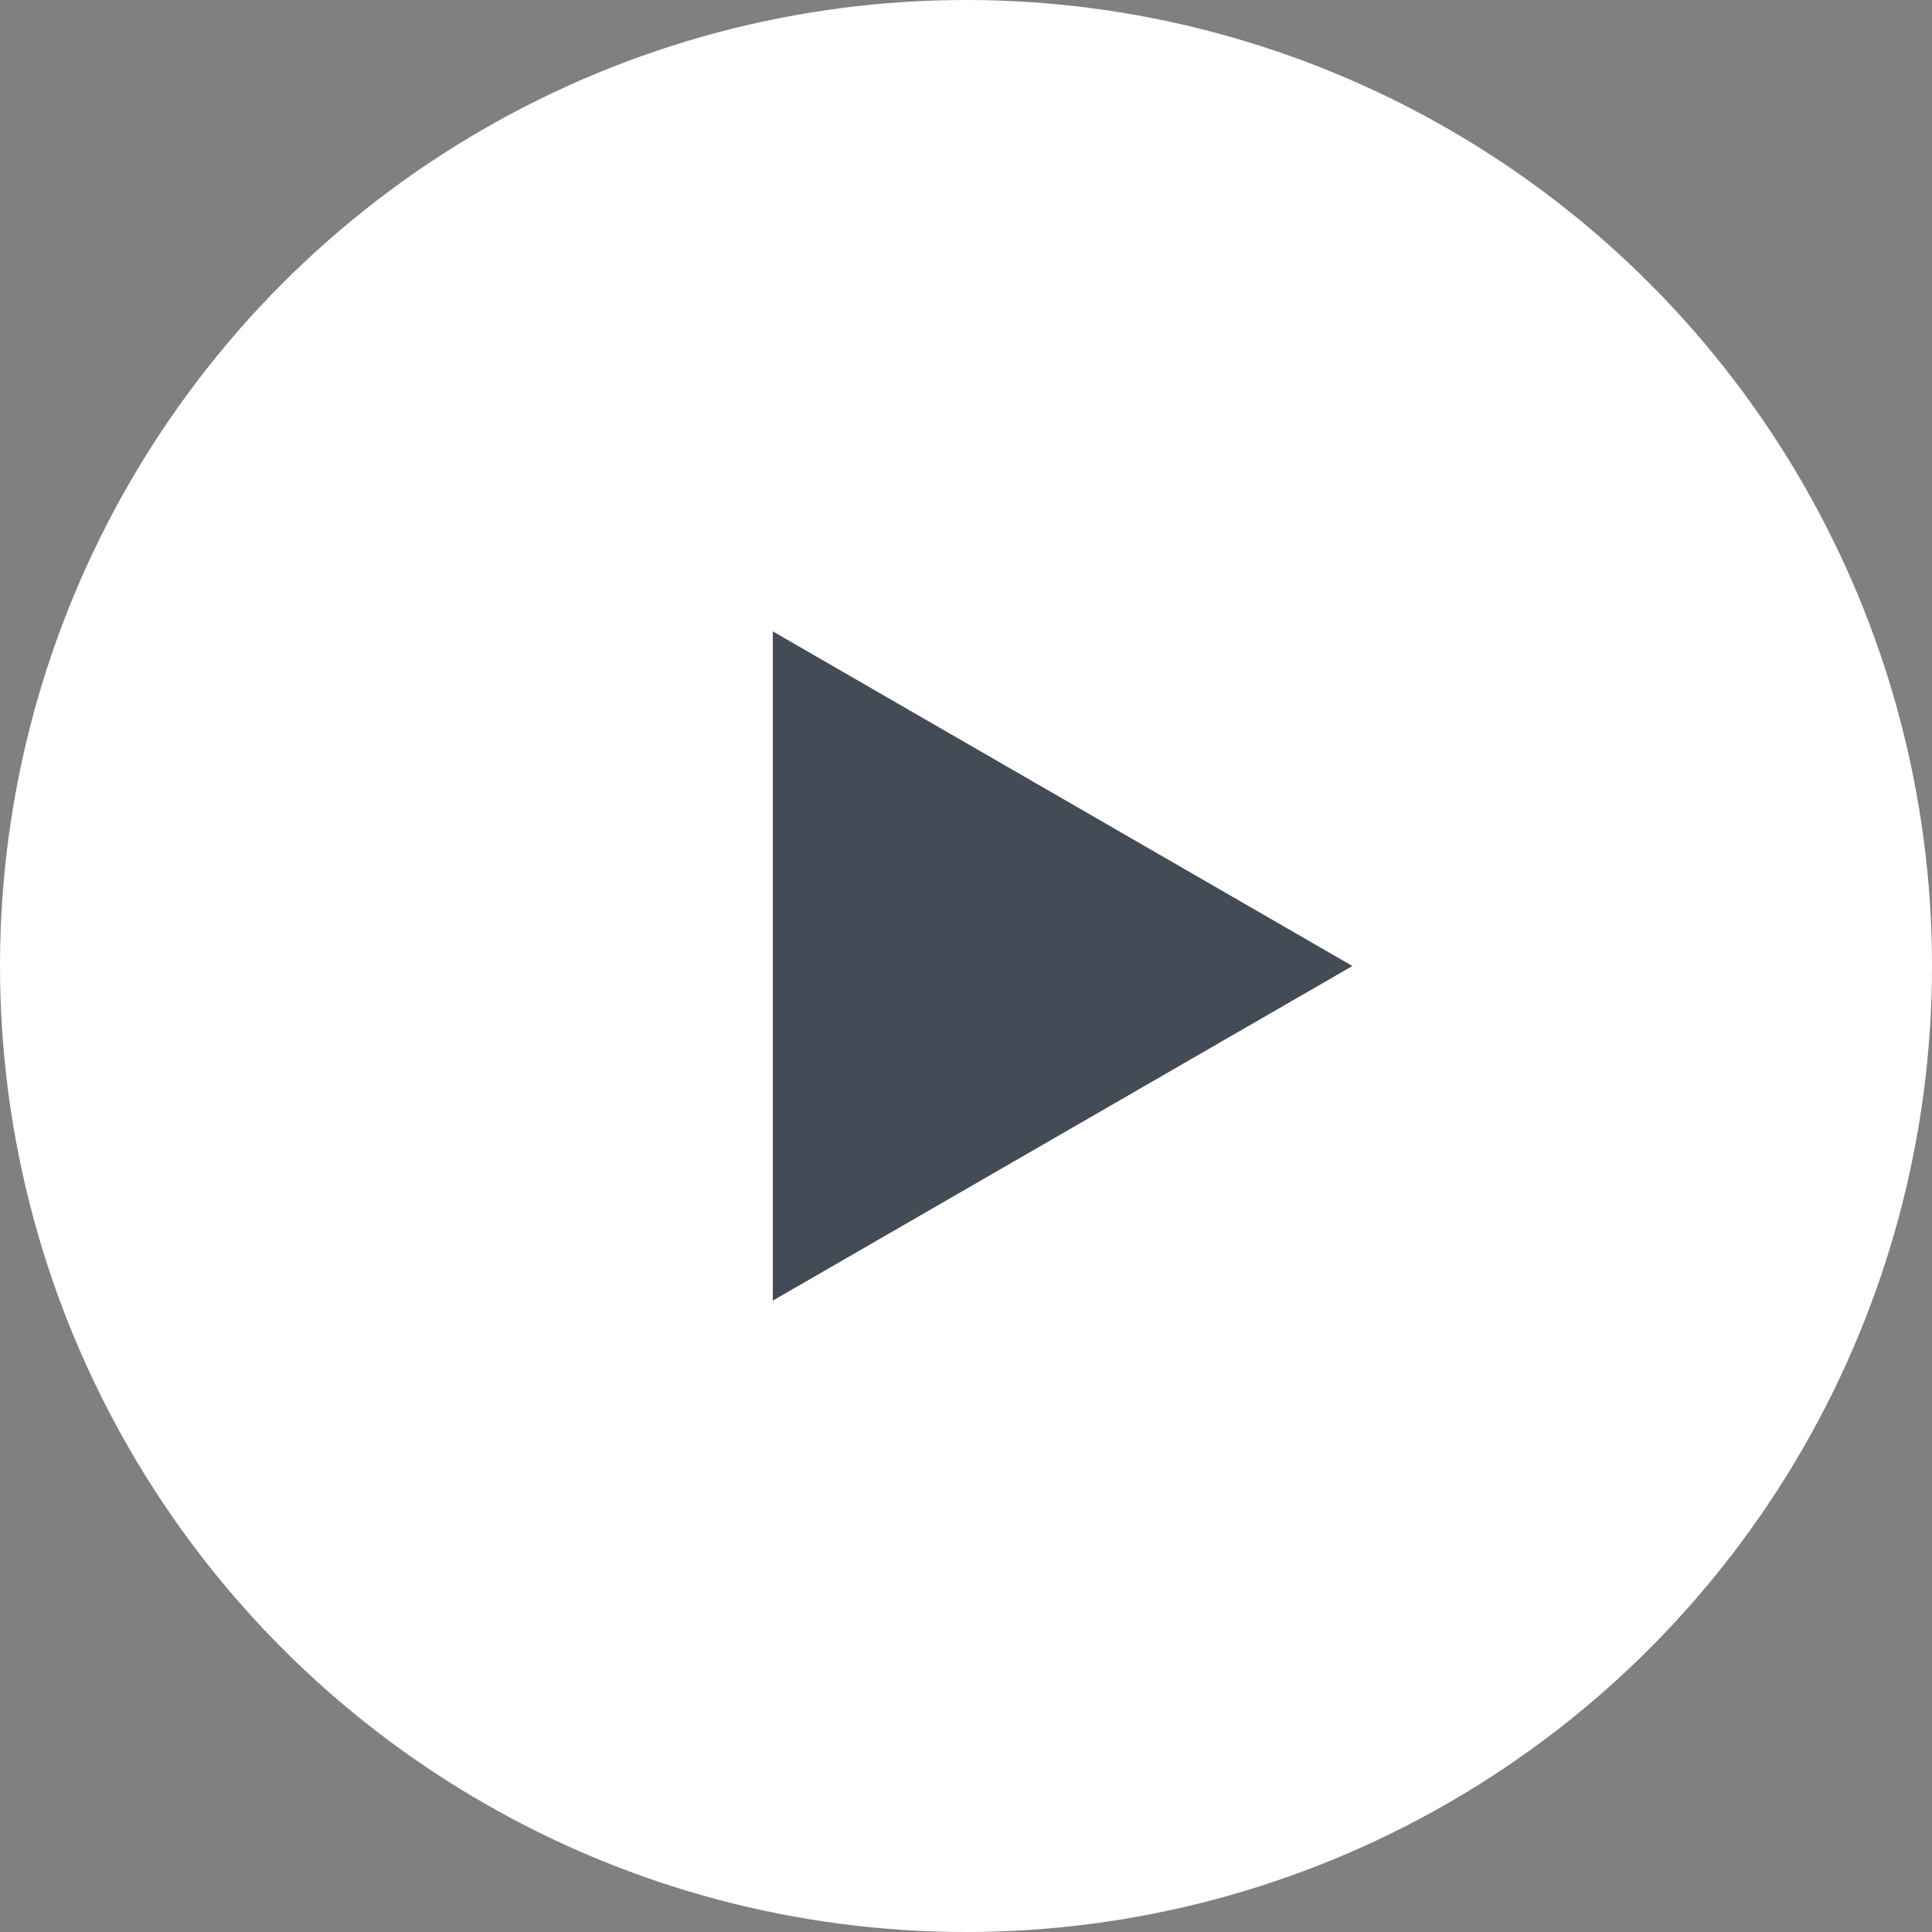
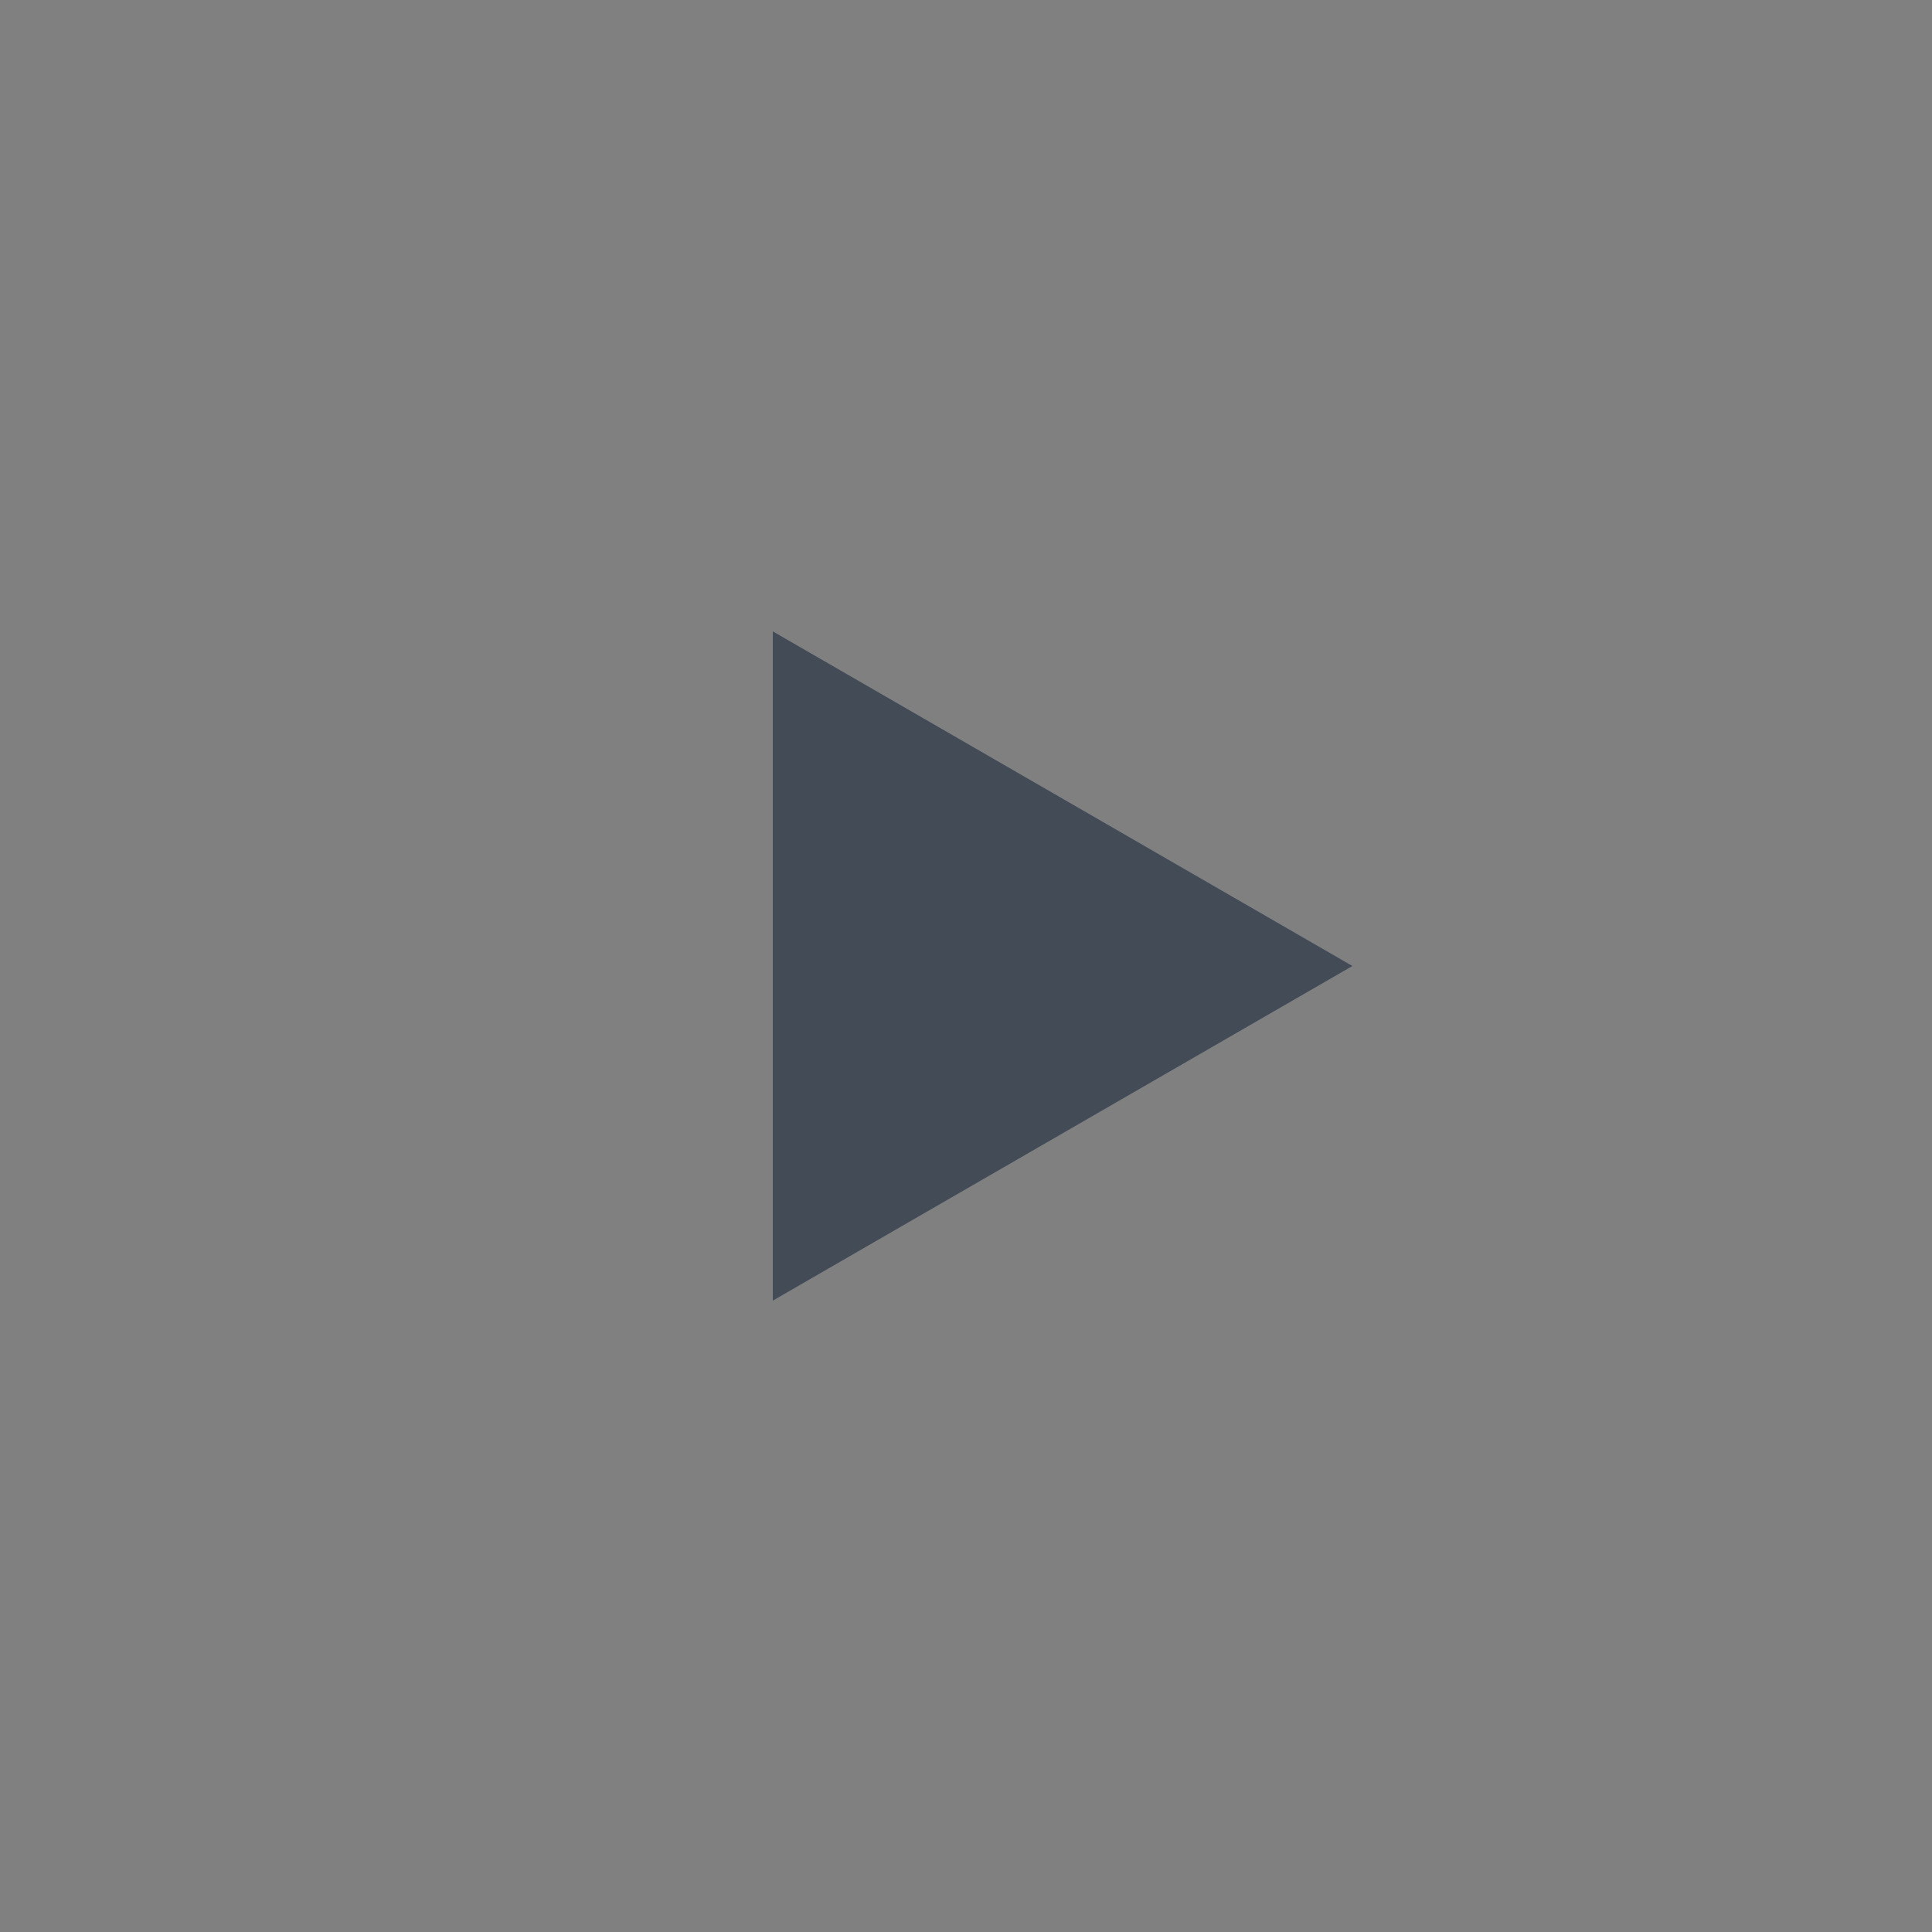
<svg xmlns="http://www.w3.org/2000/svg" width="40" height="40" viewBox="0 0 40 40" fill="none">
  <rect x="0" y="0" width="40" height="40" fill="#808080" stroke="none" />
  <g id="play">
-     <circle id="Ellipse 1" cx="20" cy="20" r="19.5" fill="white" stroke="white" />
    <path id="Polygon 1" d="M28 20L16 26.928L16 13.072L28 20Z" fill="#424B56" />
  </g>
</svg>